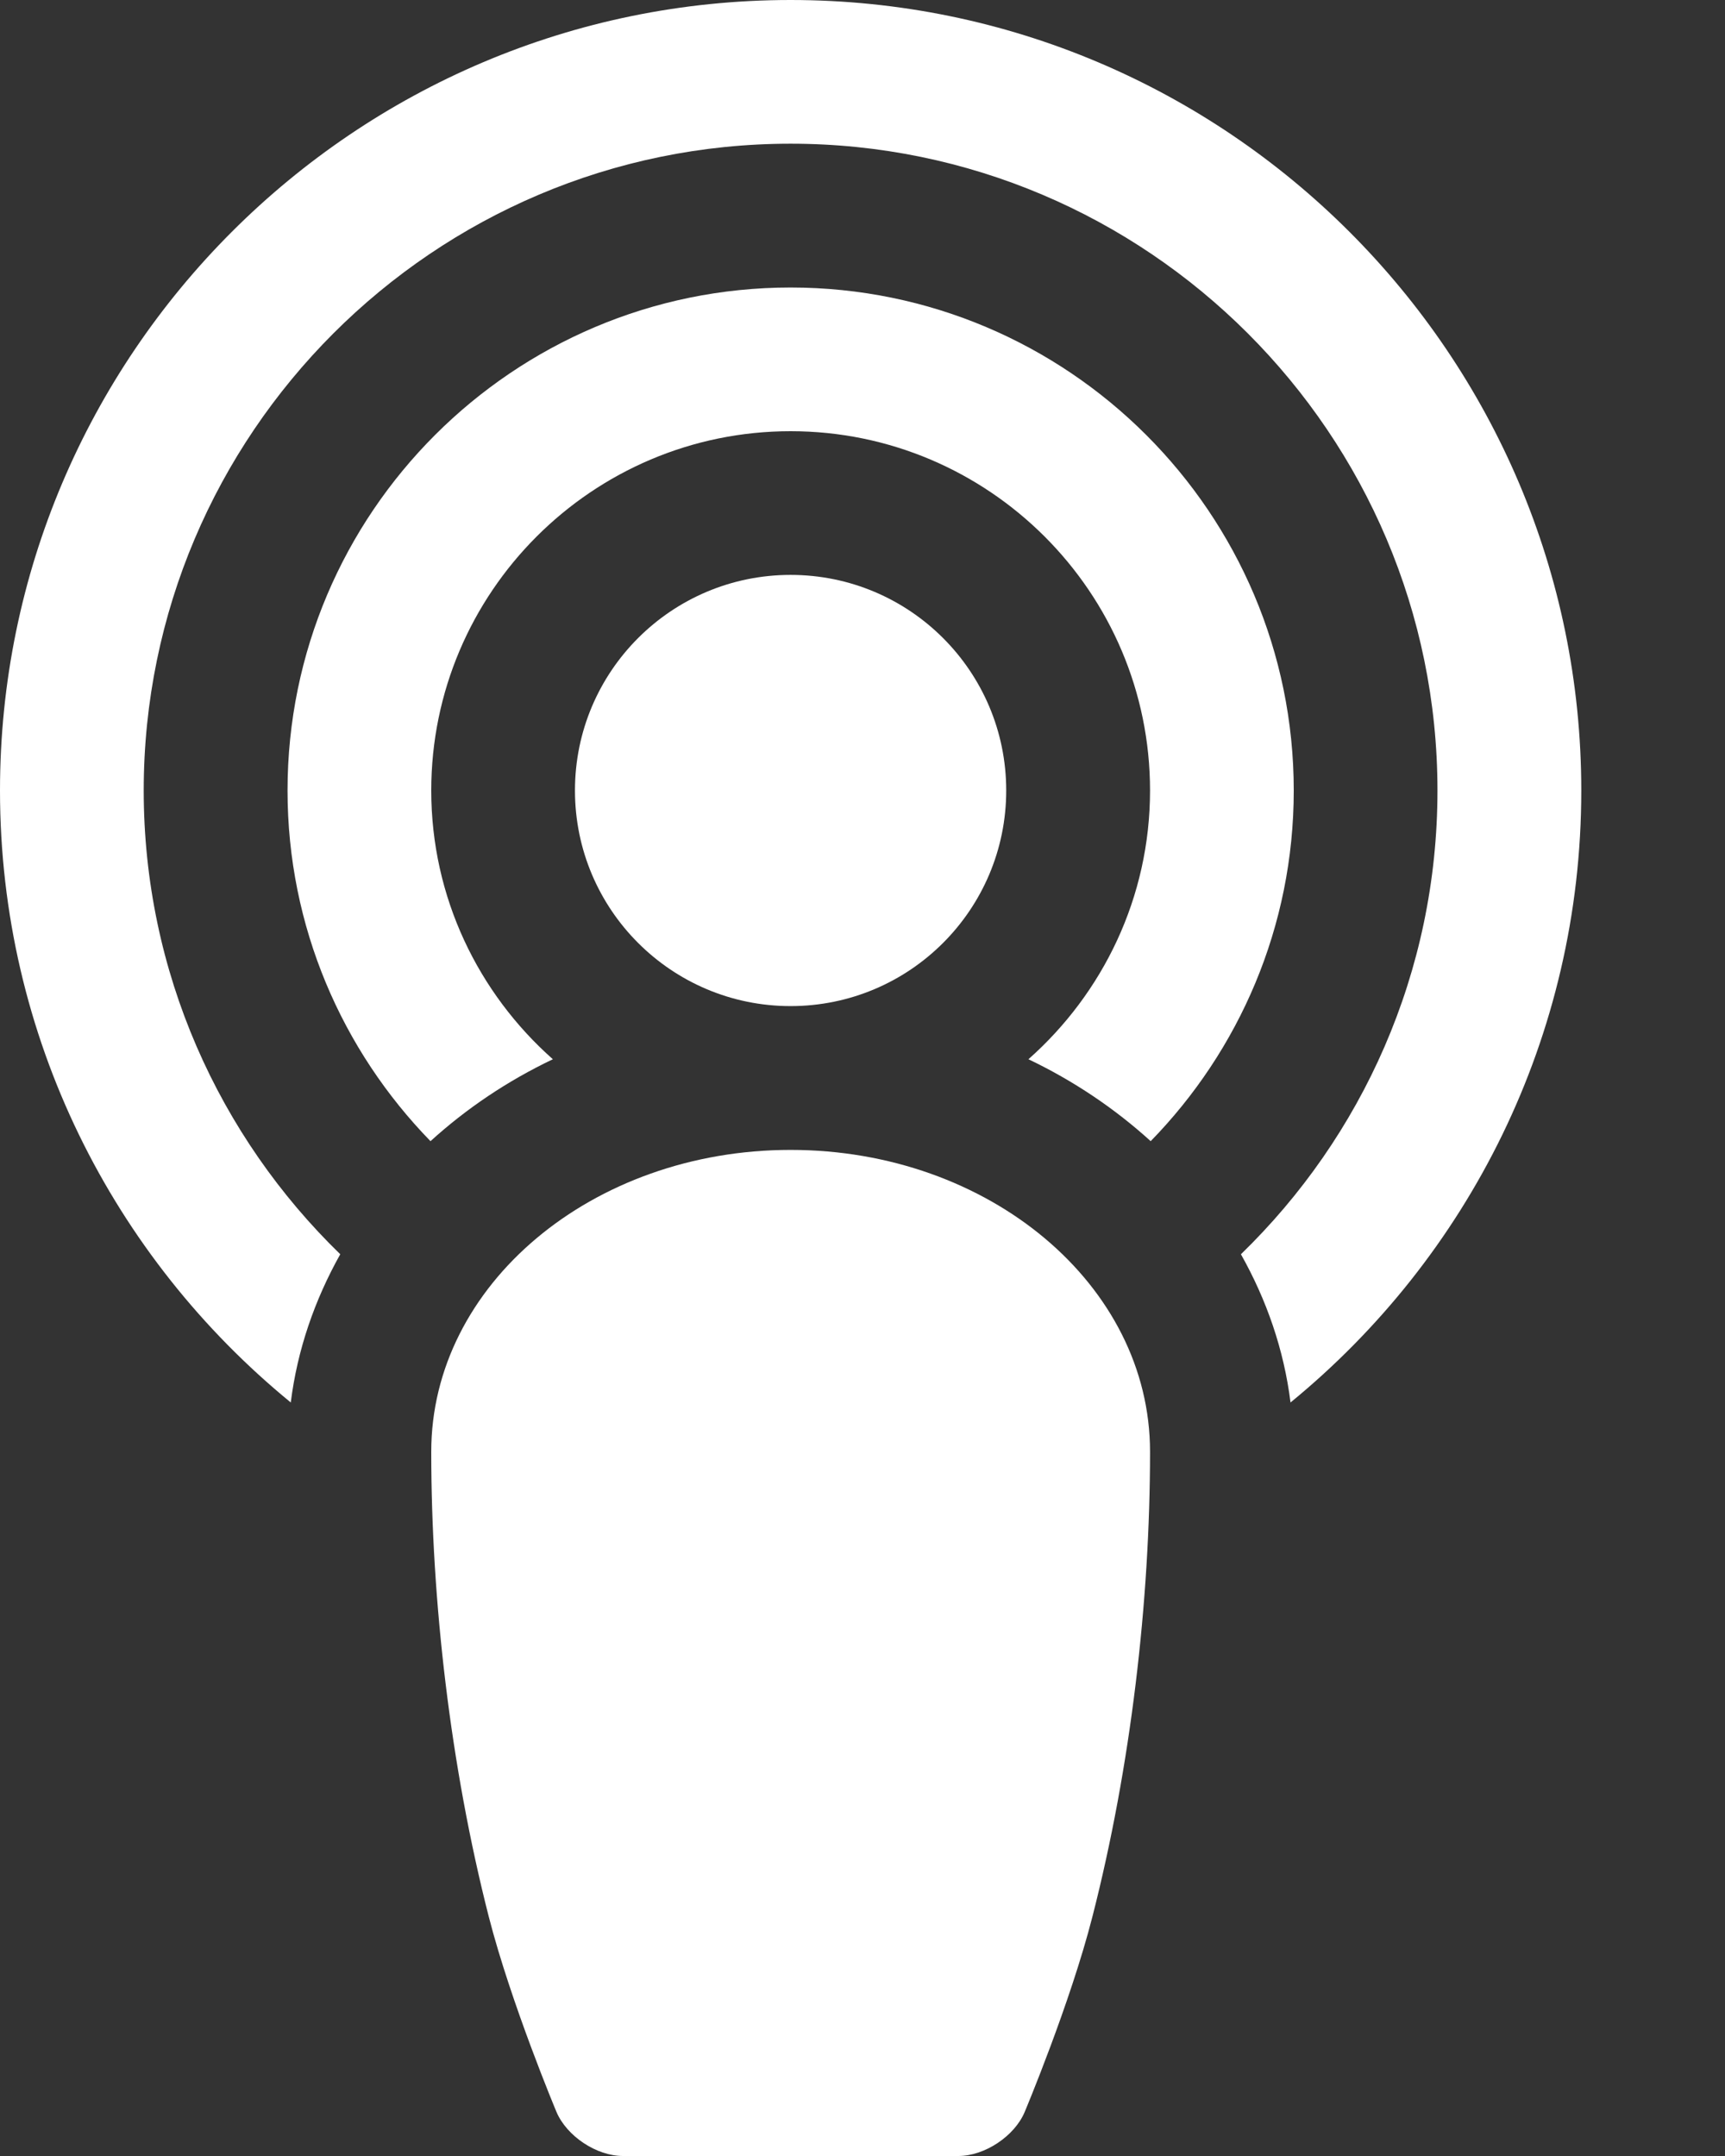
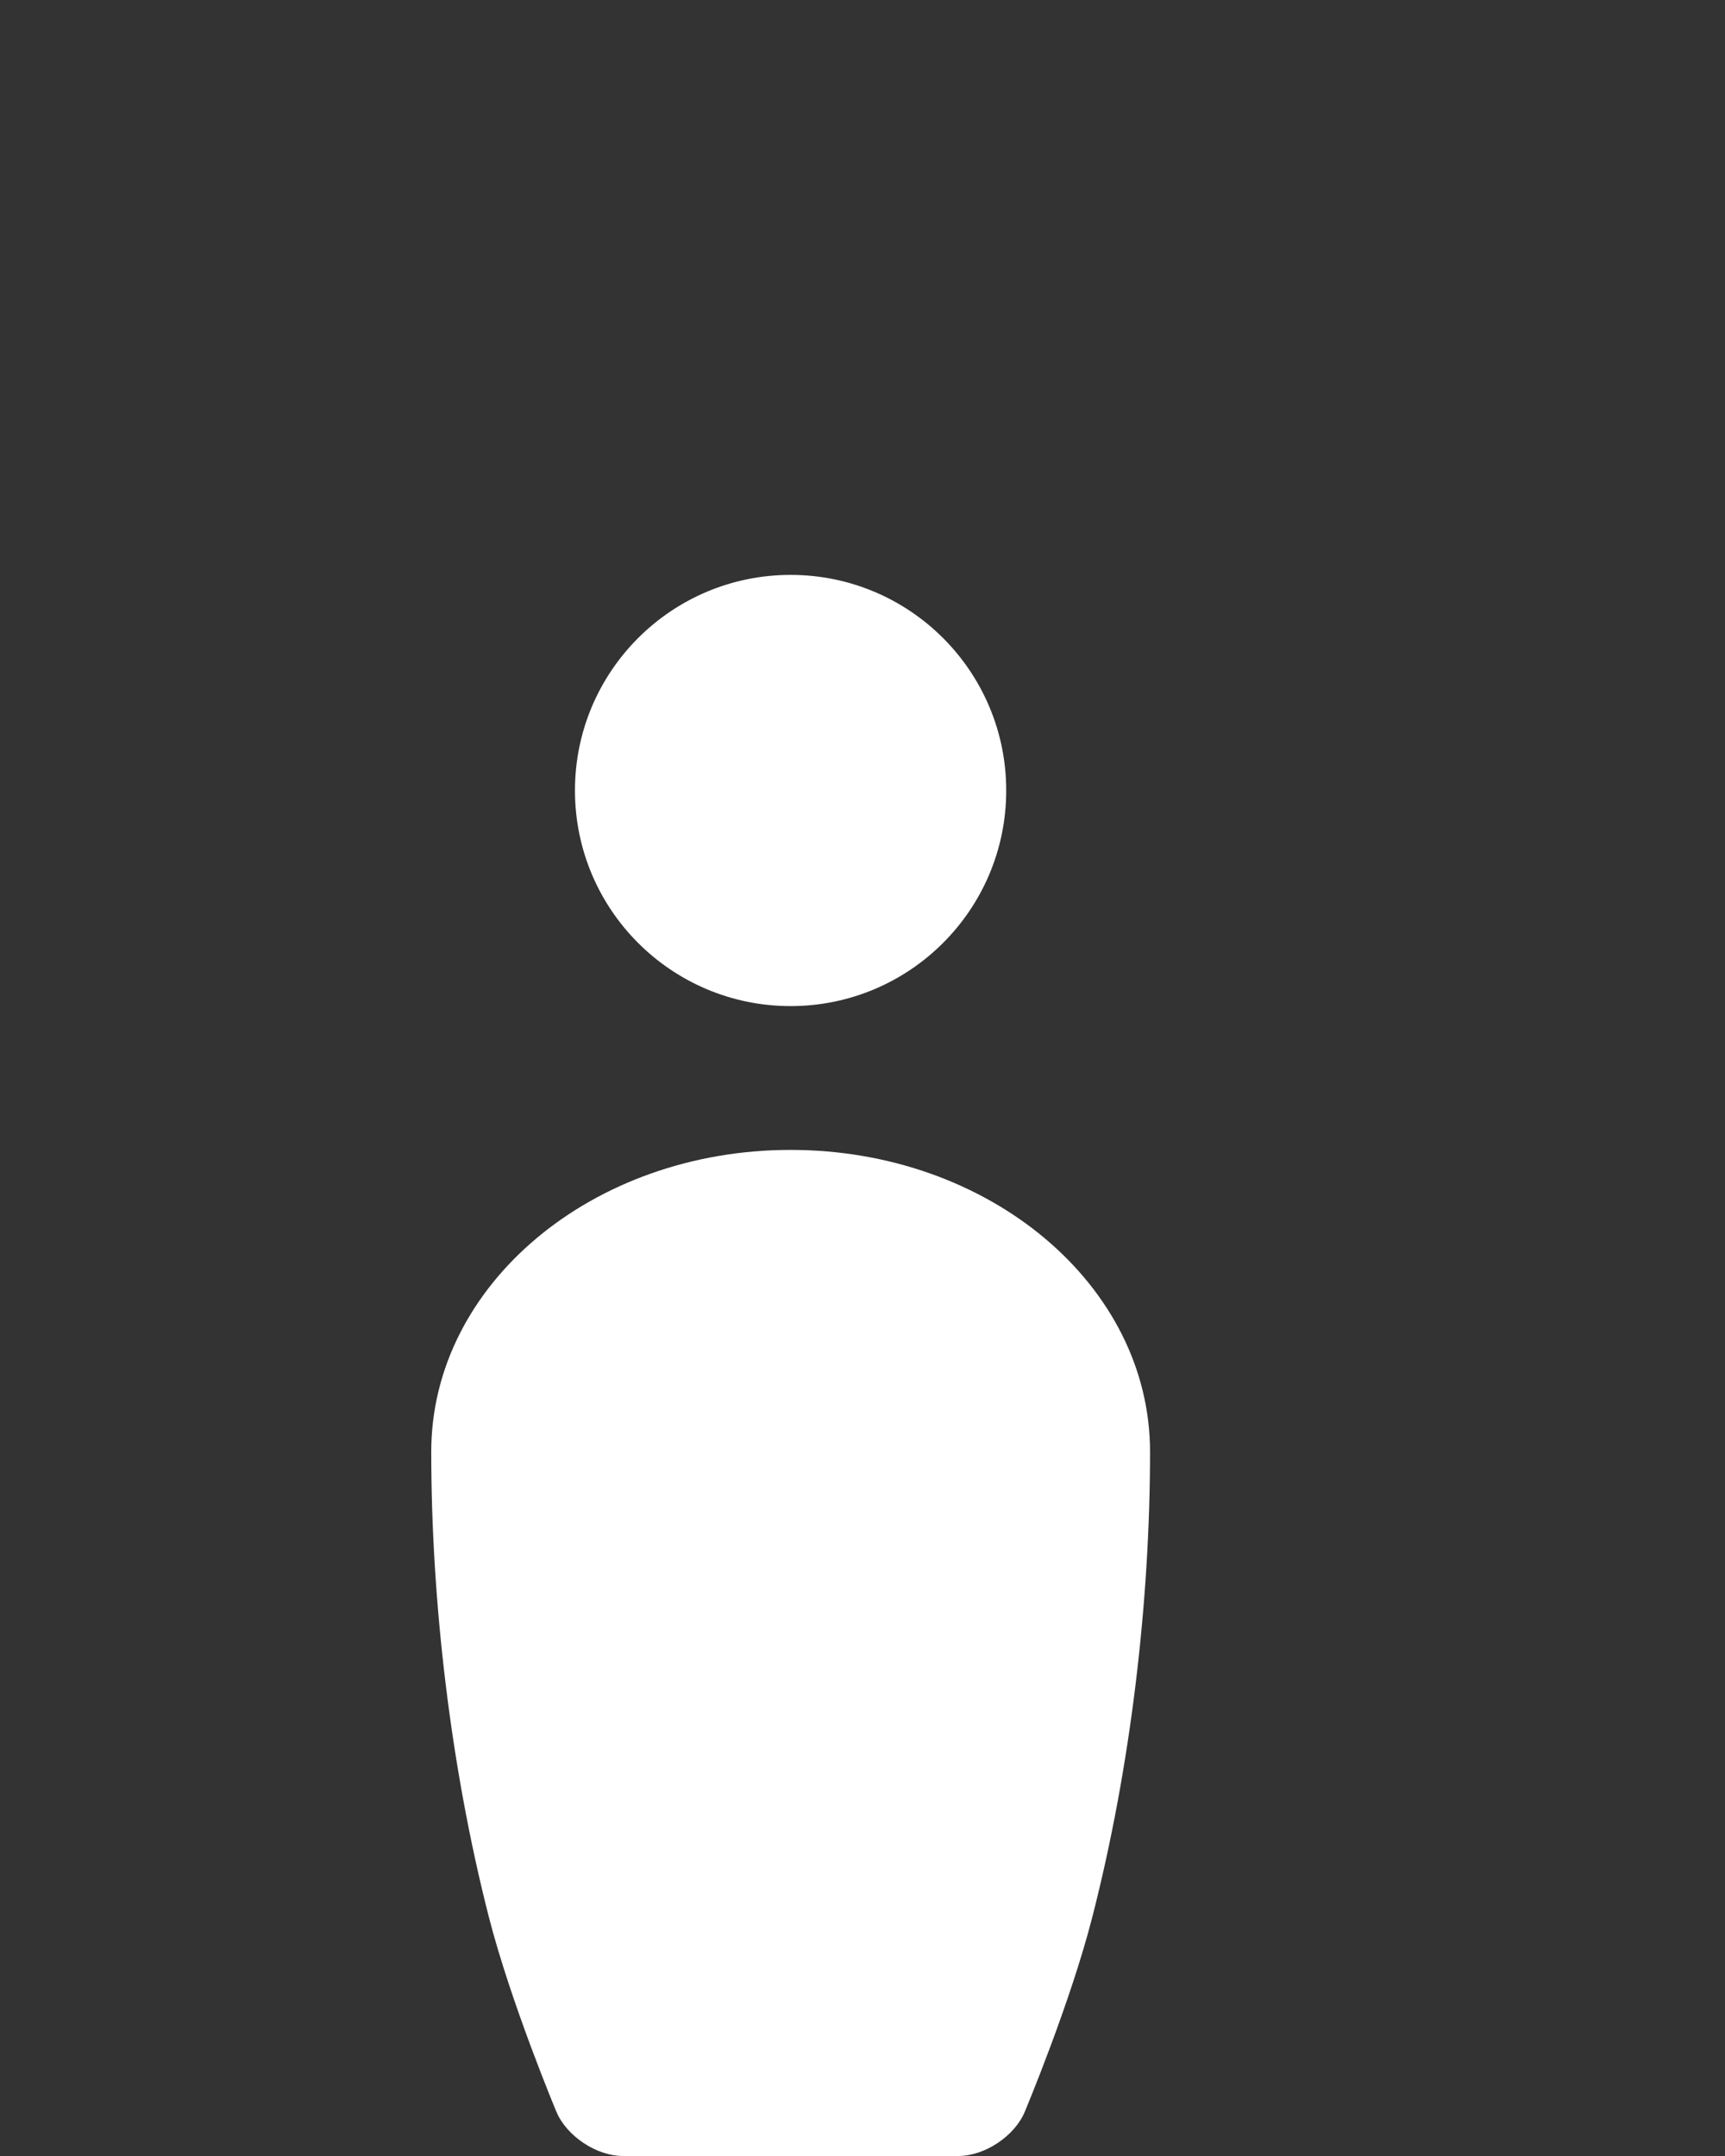
<svg xmlns="http://www.w3.org/2000/svg" width="16px" height="20px" viewBox="0 0 16 20" version="1.1">
  <rect x="0" y="0" width="16" height="20" fill="#333333" stroke="none" />
  <title>podcast</title>
  <g id="Page-1" stroke="none" stroke-width="1" fill="none" fill-rule="evenodd">
    <g id="podcast" fill="#FFFFFF" fill-rule="nonzero">
-       <path d="M5.128,9.826 C4.438,9.215 4,8.325 4,7.333 C4,5.495 5.495,4 7.333,4 C9.171,4 10.667,5.495 10.667,7.333 C10.667,8.325 10.229,9.215 9.539,9.826 C9.96,10.027 10.342,10.285 10.673,10.586 C11.493,9.745 12,8.598 12,7.333 C12,4.76 9.907,2.667 7.333,2.667 C4.76,2.667 2.667,4.76 2.667,7.333 C2.667,8.598 3.174,9.745 3.993,10.586 C4.325,10.284 4.706,10.027 5.128,9.826 Z" id="Path" />
      <circle id="Oval" cx="7.333" cy="7.333" r="2" />
      <path d="M7.333,10.667 C5.492,10.667 4,11.92 4,13.467 C4,14.852 4.178,16.386 4.533,17.778 C4.74,18.586 5.161,19.59 5.161,19.59 C5.256,19.816 5.533,20 5.778,20 L8.889,20 C9.133,20 9.411,19.816 9.505,19.59 C9.505,19.59 9.927,18.586 10.133,17.778 C10.489,16.387 10.667,14.852 10.667,13.467 C10.667,11.92 9.174,10.667 7.333,10.667 Z" id="Path" />
-       <path d="M7.333,0 C3.29,0 0,3.29 0,7.333 C0,9.62 1.052,11.664 2.697,13.01 C2.758,12.52 2.919,12.058 3.156,11.635 C2.033,10.544 1.333,9.019 1.333,7.333 C1.333,4.025 4.025,1.333 7.333,1.333 C10.642,1.333 13.333,4.025 13.333,7.333 C13.333,9.019 12.634,10.544 11.51,11.635 C11.748,12.058 11.909,12.52 11.97,13.01 C13.615,11.664 14.667,9.62 14.667,7.333 C14.667,3.29 11.377,0 7.333,0 Z" id="Path" />
    </g>
  </g>
</svg>